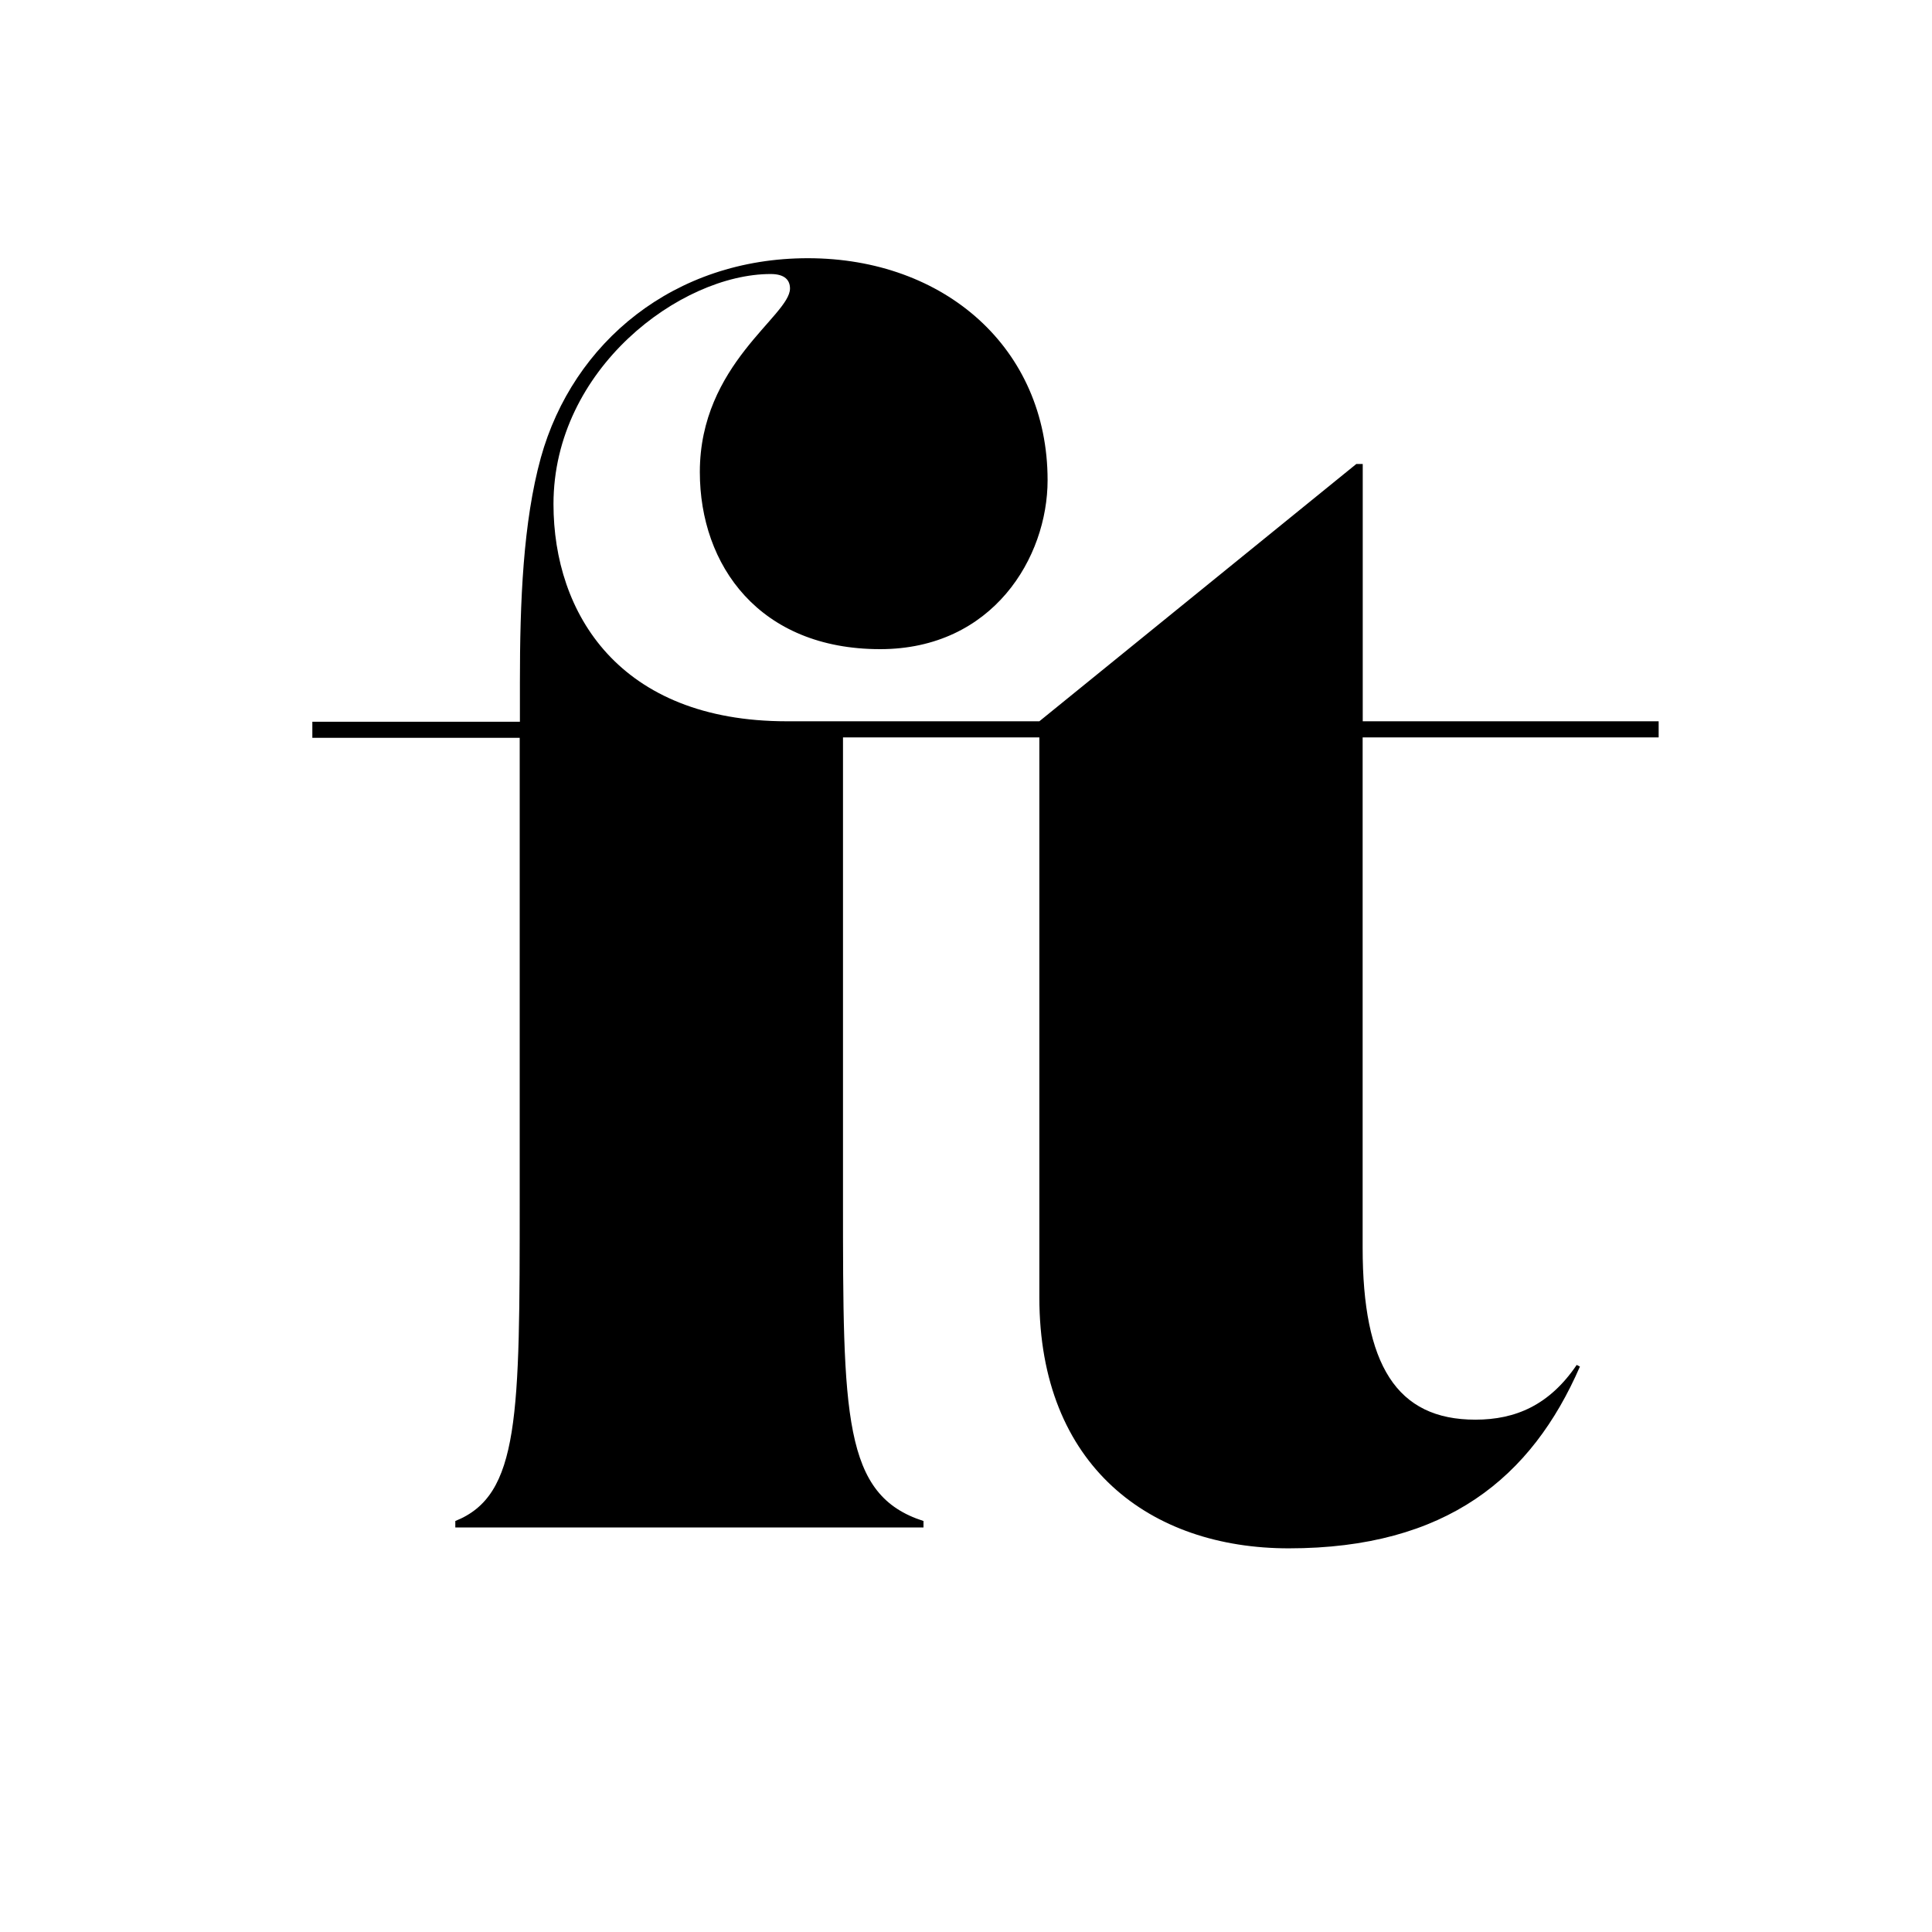
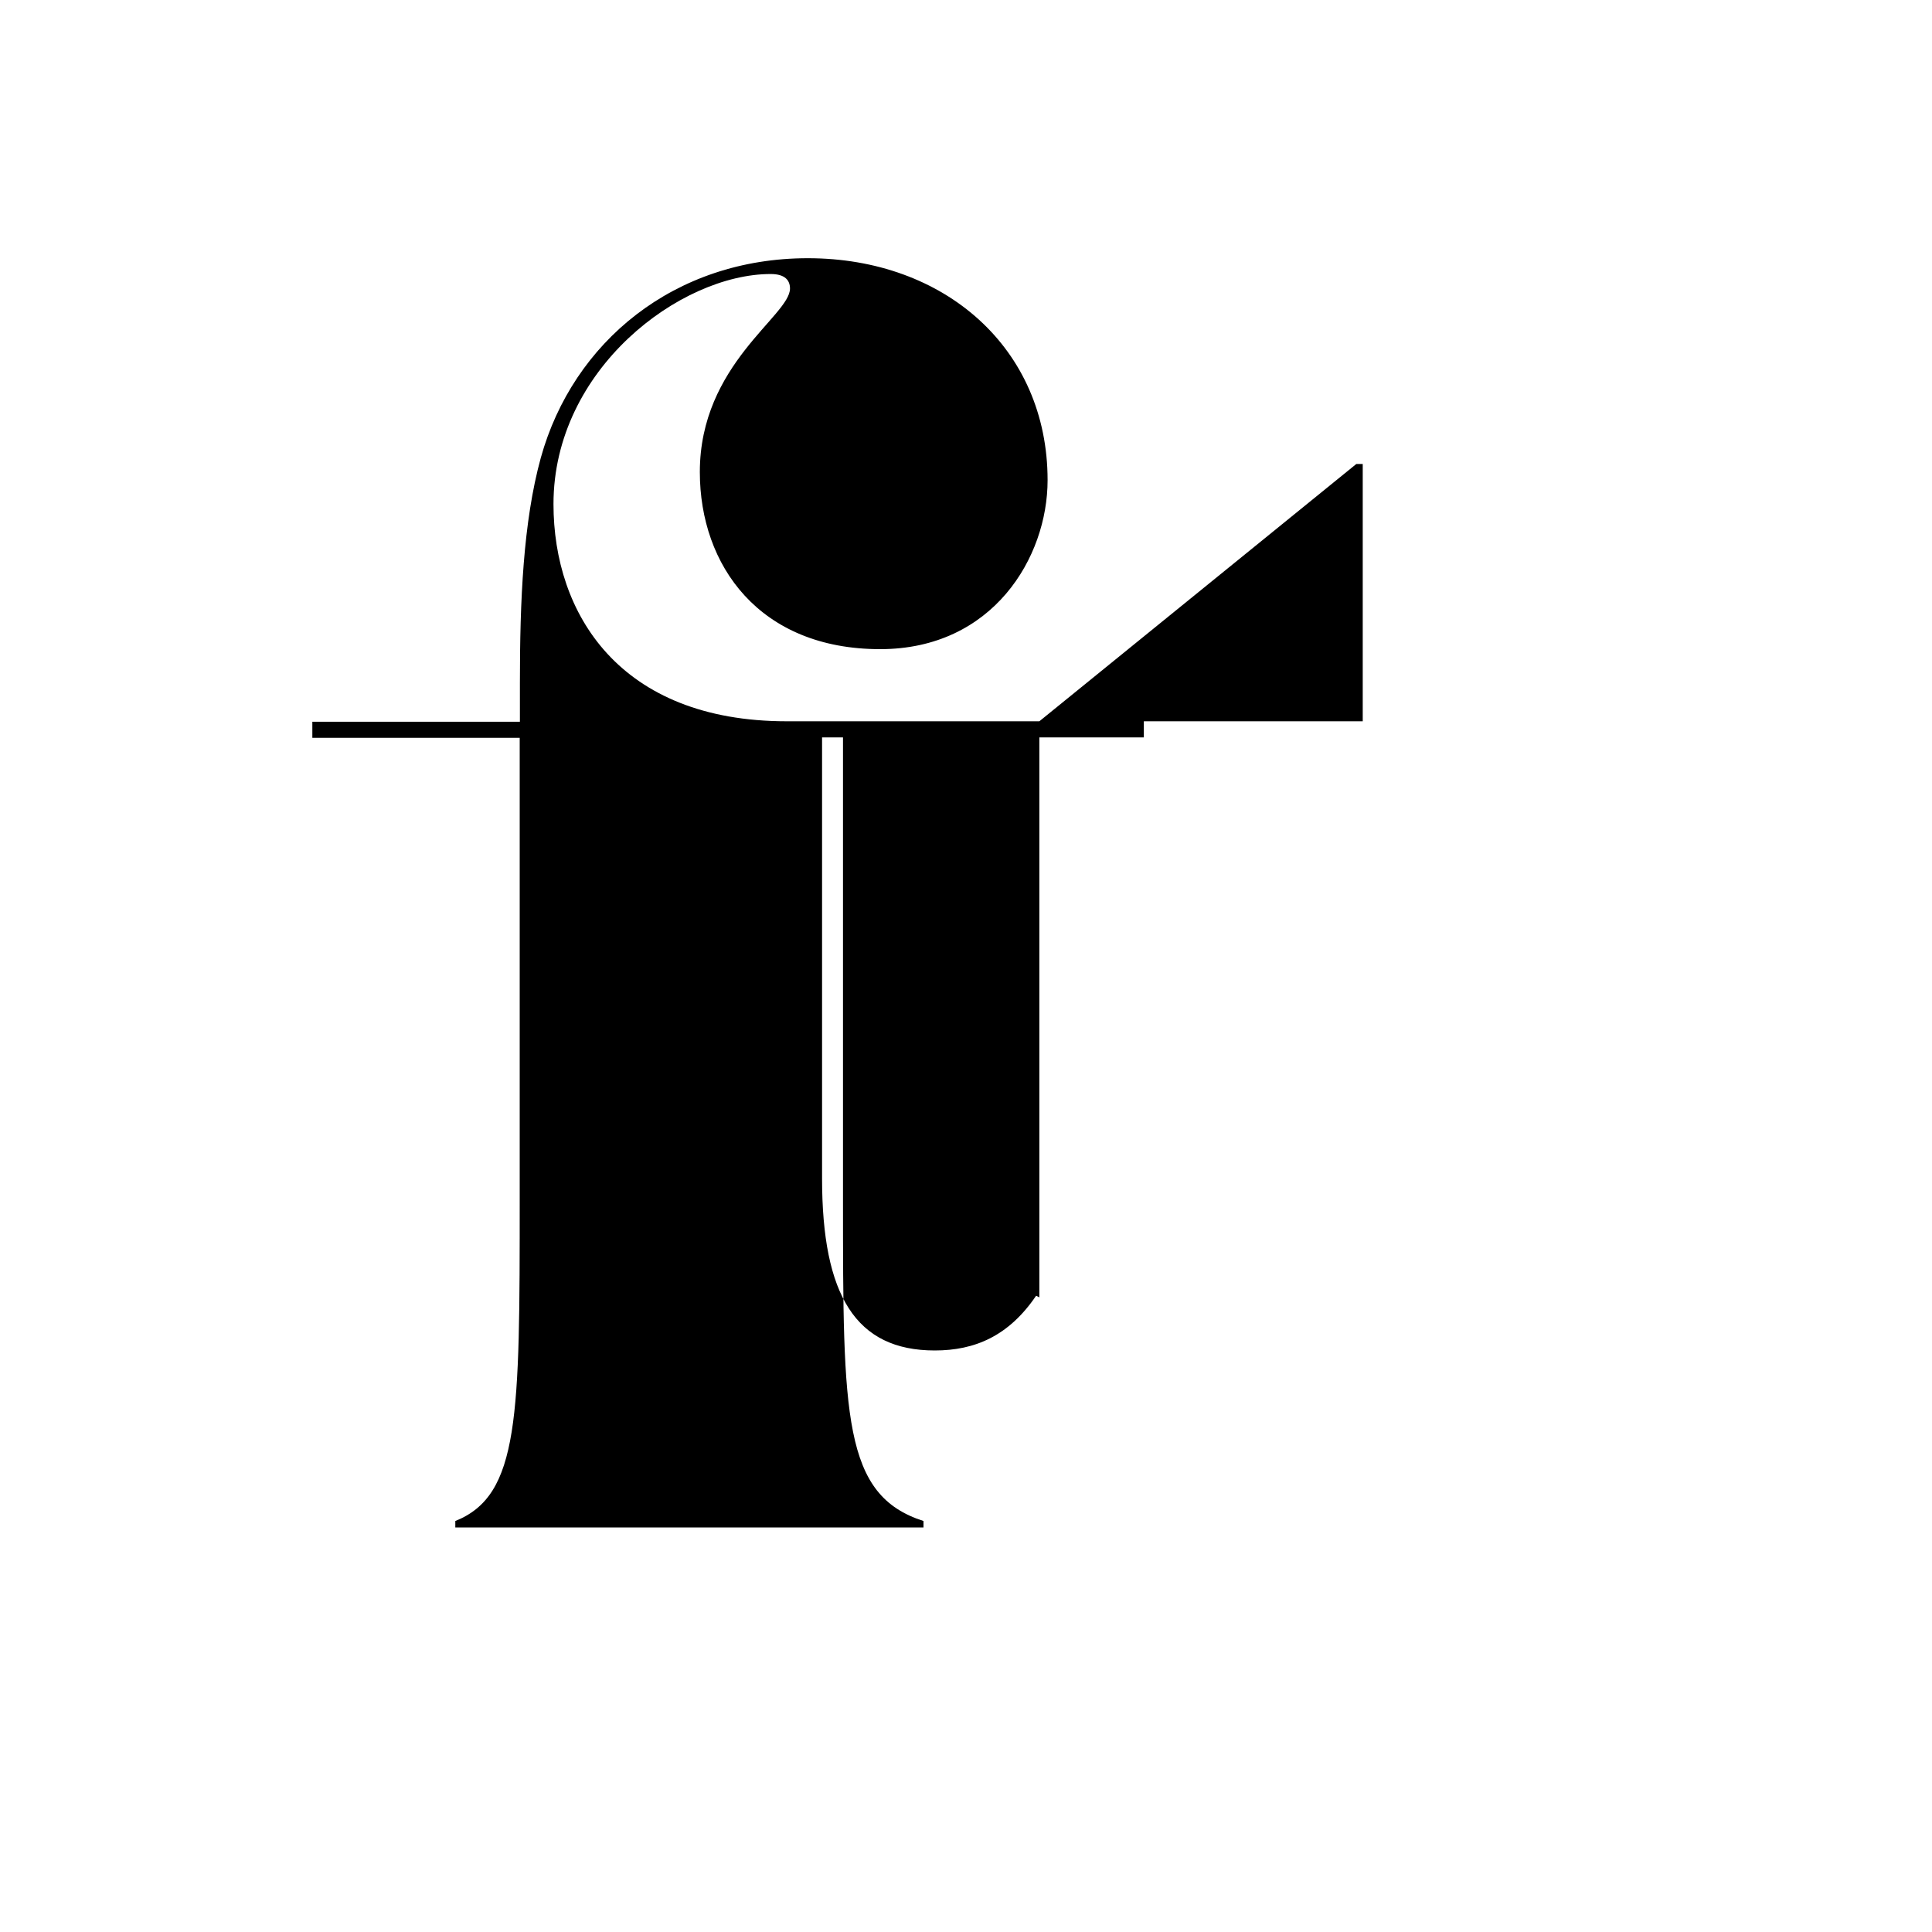
<svg xmlns="http://www.w3.org/2000/svg" id="Calque_1" data-name="Calque 1" viewBox="0 0 600 600">
  <title>IKANSEEYOUALL_Infos_2018</title>
-   <path d="M268.32,229h54.46V402.91c0,52.46,34.48,77.94,77.45,77.94,49,0,75.44-22,90.43-56.45l-1-.51c-8.49,12.5-19,17-31.48,17-24.48,0-35-17-35-53.46V229h91.93v-5H423.21V144.1h-2L322.78,224H268.32ZM161.4,372.43c0,67.45,0,91.94-20,99.93v2h145.4v-2c-25-8-25-32.48-25-99.93V229h93.43v-5H244.34c-52,0-72.45-33.47-72.45-67.45,0-42,39.47-71.45,67.45-71.45,4.5,0,6,2,6,4.5,0,8.49-28,23.48-28,57,0,29,18.49,55,56,55,35,0,52-28.48,52-52.47,0-41-32-68.94-74.45-68.94-41.46,0-72.94,26-82.93,61.95-5.5,20-6.5,44.47-6.5,70v12H97v5H161.4Z" />
+   <path d="M268.32,229h54.46V402.91l-1-.51c-8.49,12.5-19,17-31.48,17-24.48,0-35-17-35-53.46V229h91.93v-5H423.21V144.1h-2L322.78,224H268.32ZM161.4,372.43c0,67.45,0,91.94-20,99.93v2h145.4v-2c-25-8-25-32.48-25-99.93V229h93.43v-5H244.34c-52,0-72.45-33.47-72.45-67.45,0-42,39.47-71.45,67.45-71.45,4.5,0,6,2,6,4.5,0,8.49-28,23.48-28,57,0,29,18.49,55,56,55,35,0,52-28.48,52-52.47,0-41-32-68.94-74.45-68.94-41.46,0-72.94,26-82.93,61.95-5.5,20-6.5,44.47-6.5,70v12H97v5H161.4Z" />
</svg>